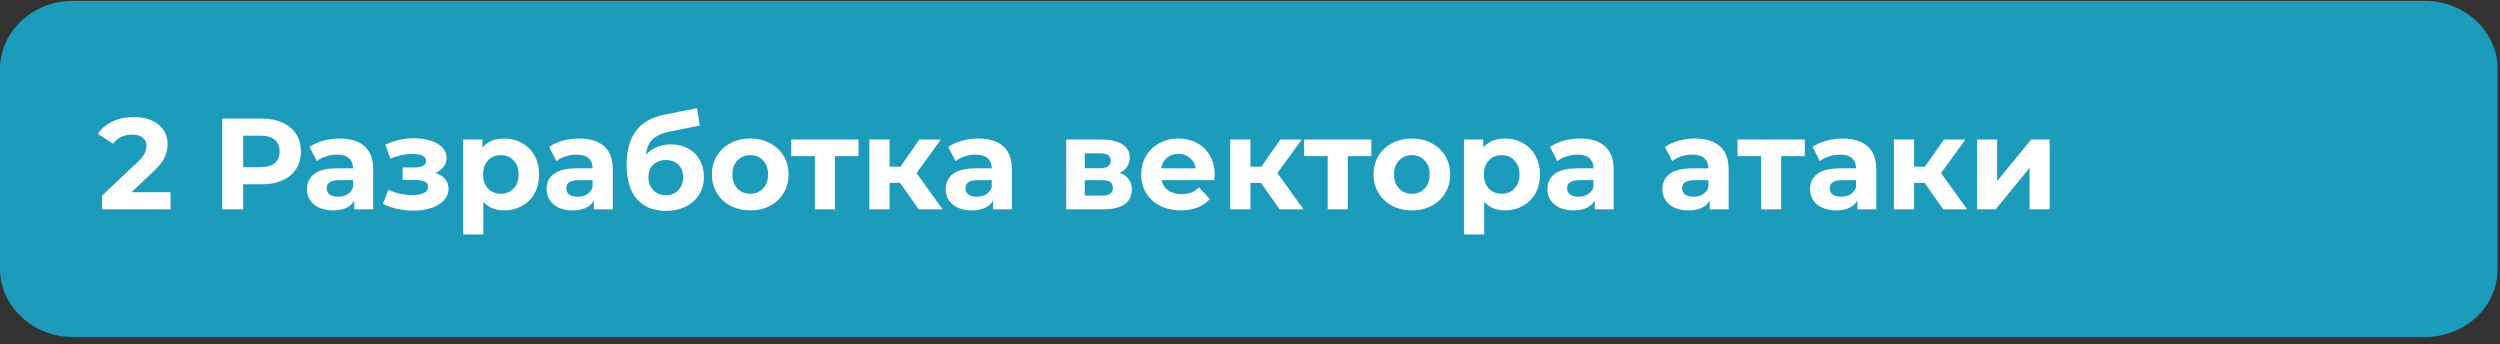
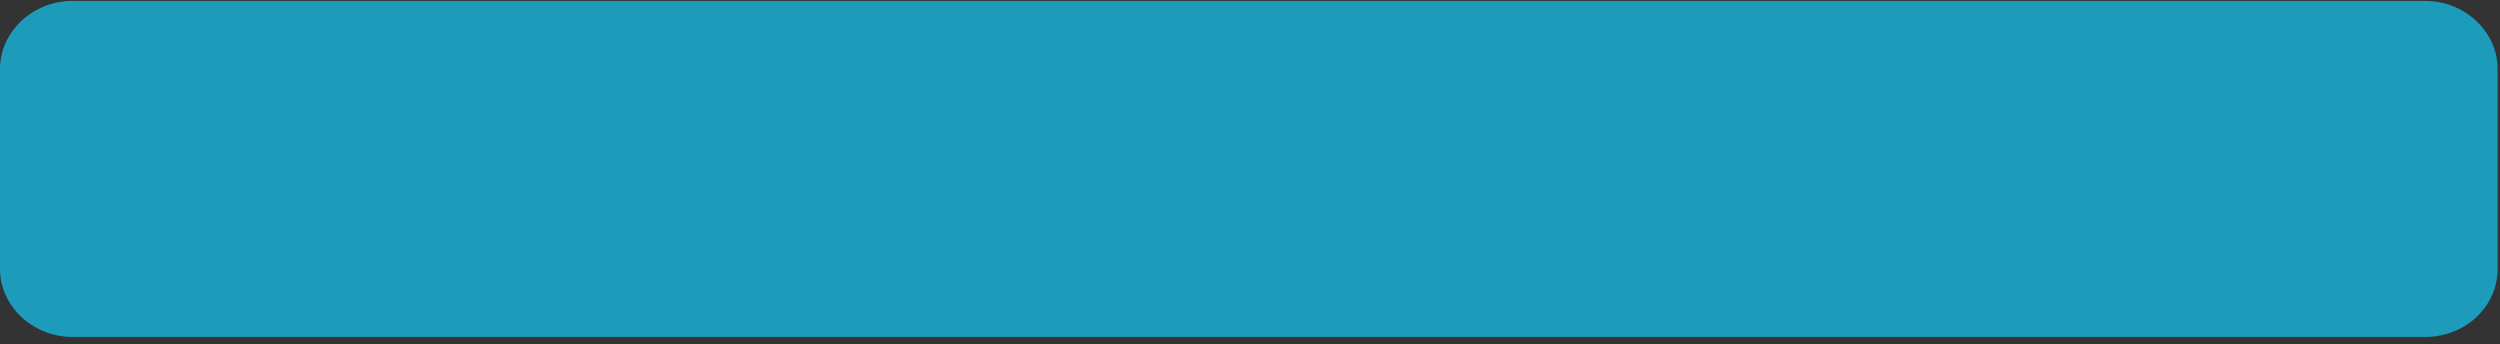
<svg xmlns="http://www.w3.org/2000/svg" width="276" height="38" viewBox="0 0 276 38" fill="none">
  <rect x="0" y="0" width="276" height="38" fill="#333333" stroke="none" />
  <path opacity="0.85" d="M267.748 37.2H7.988C3.621 37.2 0 33.8 0 29.7V7.6C0 3.5 3.621 0.1 7.988 0.1H267.748C272.114 0.1 275.735 3.5 275.735 7.6V29.7C275.735 33.9 272.114 37.2 267.748 37.2Z" fill="#18AED1" />
-   <path d="M18.83 21.219V23.109H11.258V21.606L15.123 17.956C15.533 17.564 15.81 17.23 15.953 16.953C16.096 16.667 16.168 16.386 16.168 16.109C16.168 15.708 16.029 15.403 15.752 15.193C15.485 14.973 15.089 14.864 14.564 14.864C14.125 14.864 13.729 14.949 13.376 15.121C13.023 15.283 12.727 15.531 12.489 15.866L10.8 14.778C11.191 14.195 11.73 13.742 12.417 13.418C13.104 13.084 13.892 12.917 14.779 12.917C15.523 12.917 16.172 13.041 16.726 13.289C17.289 13.527 17.723 13.871 18.029 14.319C18.343 14.758 18.501 15.279 18.501 15.88C18.501 16.424 18.386 16.934 18.157 17.412C17.928 17.889 17.485 18.433 16.826 19.044L14.521 21.219H18.83ZM28.866 13.088C29.753 13.088 30.521 13.236 31.17 13.532C31.829 13.828 32.335 14.248 32.688 14.792C33.041 15.336 33.217 15.98 33.217 16.724C33.217 17.459 33.041 18.104 32.688 18.657C32.335 19.201 31.829 19.621 31.17 19.917C30.521 20.203 29.753 20.346 28.866 20.346H26.847V23.109H24.528V13.088H28.866ZM28.737 18.457C29.433 18.457 29.963 18.309 30.326 18.013C30.688 17.707 30.87 17.278 30.87 16.724C30.87 16.161 30.688 15.732 30.326 15.436C29.963 15.131 29.433 14.978 28.737 14.978H26.847V18.457H28.737ZM37.497 15.293C38.69 15.293 39.606 15.579 40.246 16.152C40.885 16.715 41.205 17.569 41.205 18.714V23.109H39.115V22.15C38.695 22.866 37.913 23.224 36.767 23.224C36.176 23.224 35.66 23.123 35.221 22.923C34.792 22.722 34.463 22.446 34.234 22.093C34.005 21.739 33.89 21.339 33.89 20.89C33.89 20.174 34.157 19.611 34.692 19.201C35.236 18.791 36.071 18.585 37.197 18.585H38.972C38.972 18.099 38.824 17.727 38.528 17.469C38.232 17.202 37.788 17.068 37.197 17.068C36.786 17.068 36.381 17.135 35.98 17.268C35.589 17.392 35.255 17.564 34.978 17.784L34.176 16.223C34.596 15.928 35.097 15.698 35.679 15.536C36.271 15.374 36.877 15.293 37.497 15.293ZM37.326 21.72C37.707 21.72 38.046 21.634 38.342 21.463C38.638 21.281 38.848 21.019 38.972 20.675V19.888H37.44C36.524 19.888 36.066 20.189 36.066 20.79C36.066 21.076 36.176 21.305 36.395 21.477C36.624 21.639 36.934 21.72 37.326 21.72ZM48.071 19.101C48.529 19.244 48.882 19.463 49.13 19.759C49.388 20.055 49.517 20.408 49.517 20.819C49.517 21.305 49.35 21.735 49.016 22.107C48.682 22.47 48.224 22.751 47.642 22.951C47.059 23.152 46.401 23.252 45.666 23.252C45.065 23.252 44.473 23.19 43.891 23.066C43.309 22.942 42.77 22.756 42.273 22.508L42.875 20.947C43.686 21.339 44.583 21.534 45.566 21.534C46.091 21.534 46.501 21.458 46.797 21.305C47.102 21.143 47.255 20.919 47.255 20.633C47.255 20.384 47.15 20.198 46.94 20.074C46.73 19.941 46.425 19.874 46.024 19.874H44.449V18.485H45.824C46.215 18.485 46.515 18.423 46.725 18.299C46.935 18.175 47.04 17.994 47.04 17.755C47.04 17.507 46.907 17.316 46.639 17.183C46.382 17.049 46.01 16.982 45.523 16.982C44.779 16.982 43.967 17.159 43.089 17.512L42.545 15.966C43.614 15.498 44.654 15.264 45.666 15.264C46.363 15.264 46.983 15.35 47.527 15.522C48.081 15.694 48.515 15.947 48.83 16.281C49.145 16.605 49.302 16.987 49.302 17.426C49.302 17.788 49.192 18.118 48.973 18.414C48.753 18.7 48.453 18.929 48.071 19.101ZM55.679 15.293C56.395 15.293 57.044 15.46 57.626 15.794C58.218 16.119 58.68 16.581 59.014 17.183C59.348 17.774 59.515 18.466 59.515 19.258C59.515 20.05 59.348 20.747 59.014 21.348C58.68 21.94 58.218 22.403 57.626 22.737C57.044 23.061 56.395 23.224 55.679 23.224C54.696 23.224 53.923 22.913 53.36 22.293V25.886H51.127V15.408H53.26V16.295C53.813 15.627 54.62 15.293 55.679 15.293ZM55.292 21.391C55.865 21.391 56.333 21.2 56.695 20.819C57.068 20.427 57.254 19.907 57.254 19.258C57.254 18.609 57.068 18.094 56.695 17.712C56.333 17.321 55.865 17.125 55.292 17.125C54.72 17.125 54.248 17.321 53.875 17.712C53.513 18.094 53.331 18.609 53.331 19.258C53.331 19.907 53.513 20.427 53.875 20.819C54.248 21.2 54.72 21.391 55.292 21.391ZM63.947 15.293C65.139 15.293 66.056 15.579 66.695 16.152C67.335 16.715 67.654 17.569 67.654 18.714V23.109H65.564V22.15C65.144 22.866 64.362 23.224 63.217 23.224C62.625 23.224 62.109 23.123 61.67 22.923C61.241 22.722 60.912 22.446 60.683 22.093C60.454 21.739 60.339 21.339 60.339 20.89C60.339 20.174 60.606 19.611 61.141 19.201C61.685 18.791 62.52 18.585 63.646 18.585H65.421C65.421 18.099 65.273 17.727 64.977 17.469C64.681 17.202 64.238 17.068 63.646 17.068C63.236 17.068 62.83 17.135 62.429 17.268C62.038 17.392 61.704 17.564 61.427 17.784L60.626 16.223C61.045 15.928 61.546 15.698 62.129 15.536C62.72 15.374 63.326 15.293 63.947 15.293ZM63.775 21.72C64.156 21.72 64.495 21.634 64.791 21.463C65.087 21.281 65.297 21.019 65.421 20.675V19.888H63.889C62.973 19.888 62.515 20.189 62.515 20.79C62.515 21.076 62.625 21.305 62.844 21.477C63.073 21.639 63.383 21.72 63.775 21.72ZM74.046 15.937C74.781 15.937 75.425 16.09 75.979 16.395C76.532 16.691 76.957 17.111 77.253 17.655C77.558 18.199 77.711 18.829 77.711 19.544C77.711 20.279 77.529 20.933 77.167 21.506C76.814 22.069 76.317 22.508 75.678 22.823C75.039 23.128 74.313 23.281 73.502 23.281C72.156 23.281 71.097 22.851 70.324 21.992C69.561 21.124 69.179 19.855 69.179 18.185C69.179 16.639 69.513 15.408 70.181 14.491C70.859 13.566 71.894 12.96 73.287 12.673L76.952 11.943L77.253 13.861L74.017 14.506C73.139 14.677 72.486 14.964 72.056 15.364C71.636 15.765 71.388 16.333 71.312 17.068C71.646 16.705 72.047 16.429 72.514 16.238C72.982 16.037 73.493 15.937 74.046 15.937ZM73.516 21.549C74.089 21.549 74.547 21.363 74.891 20.99C75.244 20.618 75.42 20.146 75.42 19.573C75.42 18.991 75.244 18.528 74.891 18.185C74.547 17.841 74.089 17.669 73.516 17.669C72.934 17.669 72.467 17.841 72.114 18.185C71.76 18.528 71.584 18.991 71.584 19.573C71.584 20.155 71.765 20.633 72.128 21.005C72.49 21.367 72.953 21.549 73.516 21.549ZM82.833 23.224C82.022 23.224 81.292 23.056 80.643 22.722C80.004 22.379 79.503 21.907 79.14 21.305C78.777 20.704 78.596 20.022 78.596 19.258C78.596 18.495 78.777 17.812 79.14 17.211C79.503 16.61 80.004 16.142 80.643 15.808C81.292 15.465 82.022 15.293 82.833 15.293C83.644 15.293 84.37 15.465 85.009 15.808C85.649 16.142 86.15 16.61 86.512 17.211C86.875 17.812 87.056 18.495 87.056 19.258C87.056 20.022 86.875 20.704 86.512 21.305C86.15 21.907 85.649 22.379 85.009 22.722C84.37 23.056 83.644 23.224 82.833 23.224ZM82.833 21.391C83.406 21.391 83.874 21.2 84.236 20.819C84.608 20.427 84.794 19.907 84.794 19.258C84.794 18.609 84.608 18.094 84.236 17.712C83.874 17.321 83.406 17.125 82.833 17.125C82.261 17.125 81.788 17.321 81.416 17.712C81.044 18.094 80.858 18.609 80.858 19.258C80.858 19.907 81.044 20.427 81.416 20.819C81.788 21.2 82.261 21.391 82.833 21.391ZM94.783 17.24H92.178V23.109H89.959V17.24H87.353V15.408H94.783V17.24ZM99.366 20.189H98.207V23.109H95.973V15.408H98.207V18.399H99.409L101.499 15.408H103.875L101.184 19.101L104.061 23.109H101.427L99.366 20.189ZM108.01 15.293C109.203 15.293 110.119 15.579 110.758 16.152C111.398 16.715 111.718 17.569 111.718 18.714V23.109H109.628V22.15C109.208 22.866 108.425 23.224 107.28 23.224C106.688 23.224 106.173 23.123 105.734 22.923C105.304 22.722 104.975 22.446 104.746 22.093C104.517 21.739 104.403 21.339 104.403 20.89C104.403 20.174 104.67 19.611 105.204 19.201C105.748 18.791 106.583 18.585 107.709 18.585H109.484C109.484 18.099 109.336 17.727 109.041 17.469C108.745 17.202 108.301 17.068 107.709 17.068C107.299 17.068 106.893 17.135 106.493 17.268C106.101 17.392 105.767 17.564 105.491 17.784L104.689 16.223C105.109 15.928 105.61 15.698 106.192 15.536C106.784 15.374 107.39 15.293 108.01 15.293ZM107.838 21.72C108.22 21.72 108.559 21.634 108.855 21.463C109.15 21.281 109.36 21.019 109.484 20.675V19.888H107.953C107.037 19.888 106.578 20.189 106.578 20.79C106.578 21.076 106.688 21.305 106.908 21.477C107.137 21.639 107.447 21.72 107.838 21.72ZM123.595 19.086C124.502 19.392 124.955 20.003 124.955 20.919C124.955 21.615 124.692 22.155 124.168 22.536C123.643 22.918 122.86 23.109 121.82 23.109H117.711V15.408H121.648C122.612 15.408 123.366 15.584 123.91 15.937C124.454 16.281 124.726 16.767 124.726 17.397C124.726 17.779 124.626 18.118 124.425 18.414C124.234 18.7 123.958 18.924 123.595 19.086ZM119.759 18.571H121.448C122.23 18.571 122.622 18.294 122.622 17.741C122.622 17.197 122.23 16.925 121.448 16.925H119.759V18.571ZM121.634 21.592C122.455 21.592 122.865 21.31 122.865 20.747C122.865 20.451 122.769 20.236 122.579 20.103C122.388 19.96 122.087 19.888 121.677 19.888H119.759V21.592H121.634ZM134.103 19.287C134.103 19.316 134.089 19.516 134.06 19.888H128.234C128.339 20.365 128.587 20.742 128.978 21.019C129.37 21.296 129.856 21.434 130.439 21.434C130.839 21.434 131.192 21.377 131.498 21.262C131.813 21.138 132.104 20.947 132.371 20.69L133.559 21.978C132.834 22.808 131.775 23.224 130.381 23.224C129.513 23.224 128.745 23.056 128.077 22.722C127.409 22.379 126.893 21.907 126.531 21.305C126.168 20.704 125.987 20.022 125.987 19.258C125.987 18.504 126.163 17.827 126.516 17.226C126.879 16.615 127.37 16.142 127.991 15.808C128.621 15.465 129.322 15.293 130.095 15.293C130.849 15.293 131.531 15.455 132.142 15.78C132.753 16.104 133.23 16.572 133.574 17.183C133.927 17.784 134.103 18.485 134.103 19.287ZM130.109 16.982C129.603 16.982 129.179 17.125 128.835 17.412C128.492 17.698 128.282 18.089 128.205 18.585H131.999C131.923 18.099 131.713 17.712 131.369 17.426C131.025 17.13 130.606 16.982 130.109 16.982ZM139.208 20.189H138.048V23.109H135.815V15.408H138.048V18.399H139.251L141.341 15.408H143.717L141.026 19.101L143.903 23.109H141.269L139.208 20.189ZM151.4 17.24H148.795V23.109H146.576V17.24H143.97V15.408H151.4V17.24ZM155.876 23.224C155.065 23.224 154.335 23.056 153.686 22.722C153.047 22.379 152.546 21.907 152.183 21.305C151.82 20.704 151.639 20.022 151.639 19.258C151.639 18.495 151.82 17.812 152.183 17.211C152.546 16.61 153.047 16.142 153.686 15.808C154.335 15.465 155.065 15.293 155.876 15.293C156.687 15.293 157.413 15.465 158.052 15.808C158.691 16.142 159.192 16.61 159.555 17.211C159.918 17.812 160.099 18.495 160.099 19.258C160.099 20.022 159.918 20.704 159.555 21.305C159.192 21.907 158.691 22.379 158.052 22.722C157.413 23.056 156.687 23.224 155.876 23.224ZM155.876 21.391C156.449 21.391 156.916 21.2 157.279 20.819C157.651 20.427 157.837 19.907 157.837 19.258C157.837 18.609 157.651 18.094 157.279 17.712C156.916 17.321 156.449 17.125 155.876 17.125C155.304 17.125 154.831 17.321 154.459 17.712C154.087 18.094 153.901 18.609 153.901 19.258C153.901 19.907 154.087 20.427 154.459 20.819C154.831 21.2 155.304 21.391 155.876 21.391ZM166.173 15.293C166.889 15.293 167.538 15.46 168.12 15.794C168.711 16.119 169.174 16.581 169.508 17.183C169.842 17.774 170.009 18.466 170.009 19.258C170.009 20.05 169.842 20.747 169.508 21.348C169.174 21.94 168.711 22.403 168.12 22.737C167.538 23.061 166.889 23.224 166.173 23.224C165.19 23.224 164.417 22.913 163.854 22.293V25.886H161.621V15.408H163.754V16.295C164.307 15.627 165.114 15.293 166.173 15.293ZM165.786 21.391C166.359 21.391 166.827 21.2 167.189 20.819C167.561 20.427 167.748 19.907 167.748 19.258C167.748 18.609 167.561 18.094 167.189 17.712C166.827 17.321 166.359 17.125 165.786 17.125C165.214 17.125 164.741 17.321 164.369 17.712C164.007 18.094 163.825 18.609 163.825 19.258C163.825 19.907 164.007 20.427 164.369 20.819C164.741 21.2 165.214 21.391 165.786 21.391ZM174.44 15.293C175.633 15.293 176.55 15.579 177.189 16.152C177.828 16.715 178.148 17.569 178.148 18.714V23.109H176.058V22.15C175.638 22.866 174.856 23.224 173.71 23.224C173.119 23.224 172.603 23.123 172.164 22.923C171.735 22.722 171.406 22.446 171.177 22.093C170.948 21.739 170.833 21.339 170.833 20.89C170.833 20.174 171.1 19.611 171.635 19.201C172.179 18.791 173.014 18.585 174.14 18.585H175.915C175.915 18.099 175.767 17.727 175.471 17.469C175.175 17.202 174.732 17.068 174.14 17.068C173.73 17.068 173.324 17.135 172.923 17.268C172.532 17.392 172.198 17.564 171.921 17.784L171.119 16.223C171.539 15.928 172.04 15.698 172.622 15.536C173.214 15.374 173.82 15.293 174.44 15.293ZM174.269 21.72C174.65 21.72 174.989 21.634 175.285 21.463C175.581 21.281 175.791 21.019 175.915 20.675V19.888H174.383C173.467 19.888 173.009 20.189 173.009 20.79C173.009 21.076 173.119 21.305 173.338 21.477C173.567 21.639 173.877 21.72 174.269 21.72ZM187.134 15.293C188.327 15.293 189.243 15.579 189.882 16.152C190.522 16.715 190.841 17.569 190.841 18.714V23.109H188.751V22.15C188.332 22.866 187.549 23.224 186.404 23.224C185.812 23.224 185.297 23.123 184.858 22.923C184.428 22.722 184.099 22.446 183.87 22.093C183.641 21.739 183.527 21.339 183.527 20.89C183.527 20.174 183.794 19.611 184.328 19.201C184.872 18.791 185.707 18.585 186.833 18.585H188.608C188.608 18.099 188.46 17.727 188.165 17.469C187.869 17.202 187.425 17.068 186.833 17.068C186.423 17.068 186.017 17.135 185.616 17.268C185.225 17.392 184.891 17.564 184.614 17.784L183.813 16.223C184.233 15.928 184.734 15.698 185.316 15.536C185.908 15.374 186.514 15.293 187.134 15.293ZM186.962 21.72C187.344 21.72 187.683 21.634 187.978 21.463C188.274 21.281 188.484 21.019 188.608 20.675V19.888H187.077C186.16 19.888 185.702 20.189 185.702 20.79C185.702 21.076 185.812 21.305 186.032 21.477C186.261 21.639 186.571 21.72 186.962 21.72ZM199.252 17.24H196.646V23.109H194.428V17.24H191.822V15.408H199.252V17.24ZM203.434 15.293C204.627 15.293 205.543 15.579 206.182 16.152C206.822 16.715 207.142 17.569 207.142 18.714V23.109H205.052V22.15C204.632 22.866 203.849 23.224 202.704 23.224C202.112 23.224 201.597 23.123 201.158 22.923C200.728 22.722 200.399 22.446 200.17 22.093C199.941 21.739 199.827 21.339 199.827 20.89C199.827 20.174 200.094 19.611 200.628 19.201C201.172 18.791 202.007 18.585 203.133 18.585H204.908C204.908 18.099 204.76 17.727 204.465 17.469C204.169 17.202 203.725 17.068 203.133 17.068C202.723 17.068 202.317 17.135 201.917 17.268C201.525 17.392 201.191 17.564 200.915 17.784L200.113 16.223C200.533 15.928 201.034 15.698 201.616 15.536C202.208 15.374 202.814 15.293 203.434 15.293ZM203.262 21.72C203.644 21.72 203.983 21.634 204.279 21.463C204.574 21.281 204.784 21.019 204.908 20.675V19.888H203.377C202.461 19.888 202.002 20.189 202.002 20.79C202.002 21.076 202.112 21.305 202.332 21.477C202.561 21.639 202.871 21.72 203.262 21.72ZM212.474 20.189H211.315V23.109H209.081V15.408H211.315V18.399H212.517L214.607 15.408H216.983L214.292 19.101L217.169 23.109H214.535L212.474 20.189ZM218.266 15.408H220.485V19.988L224.235 15.408H226.282V23.109H224.064V18.528L220.327 23.109H218.266V15.408Z" fill="white" />
</svg>